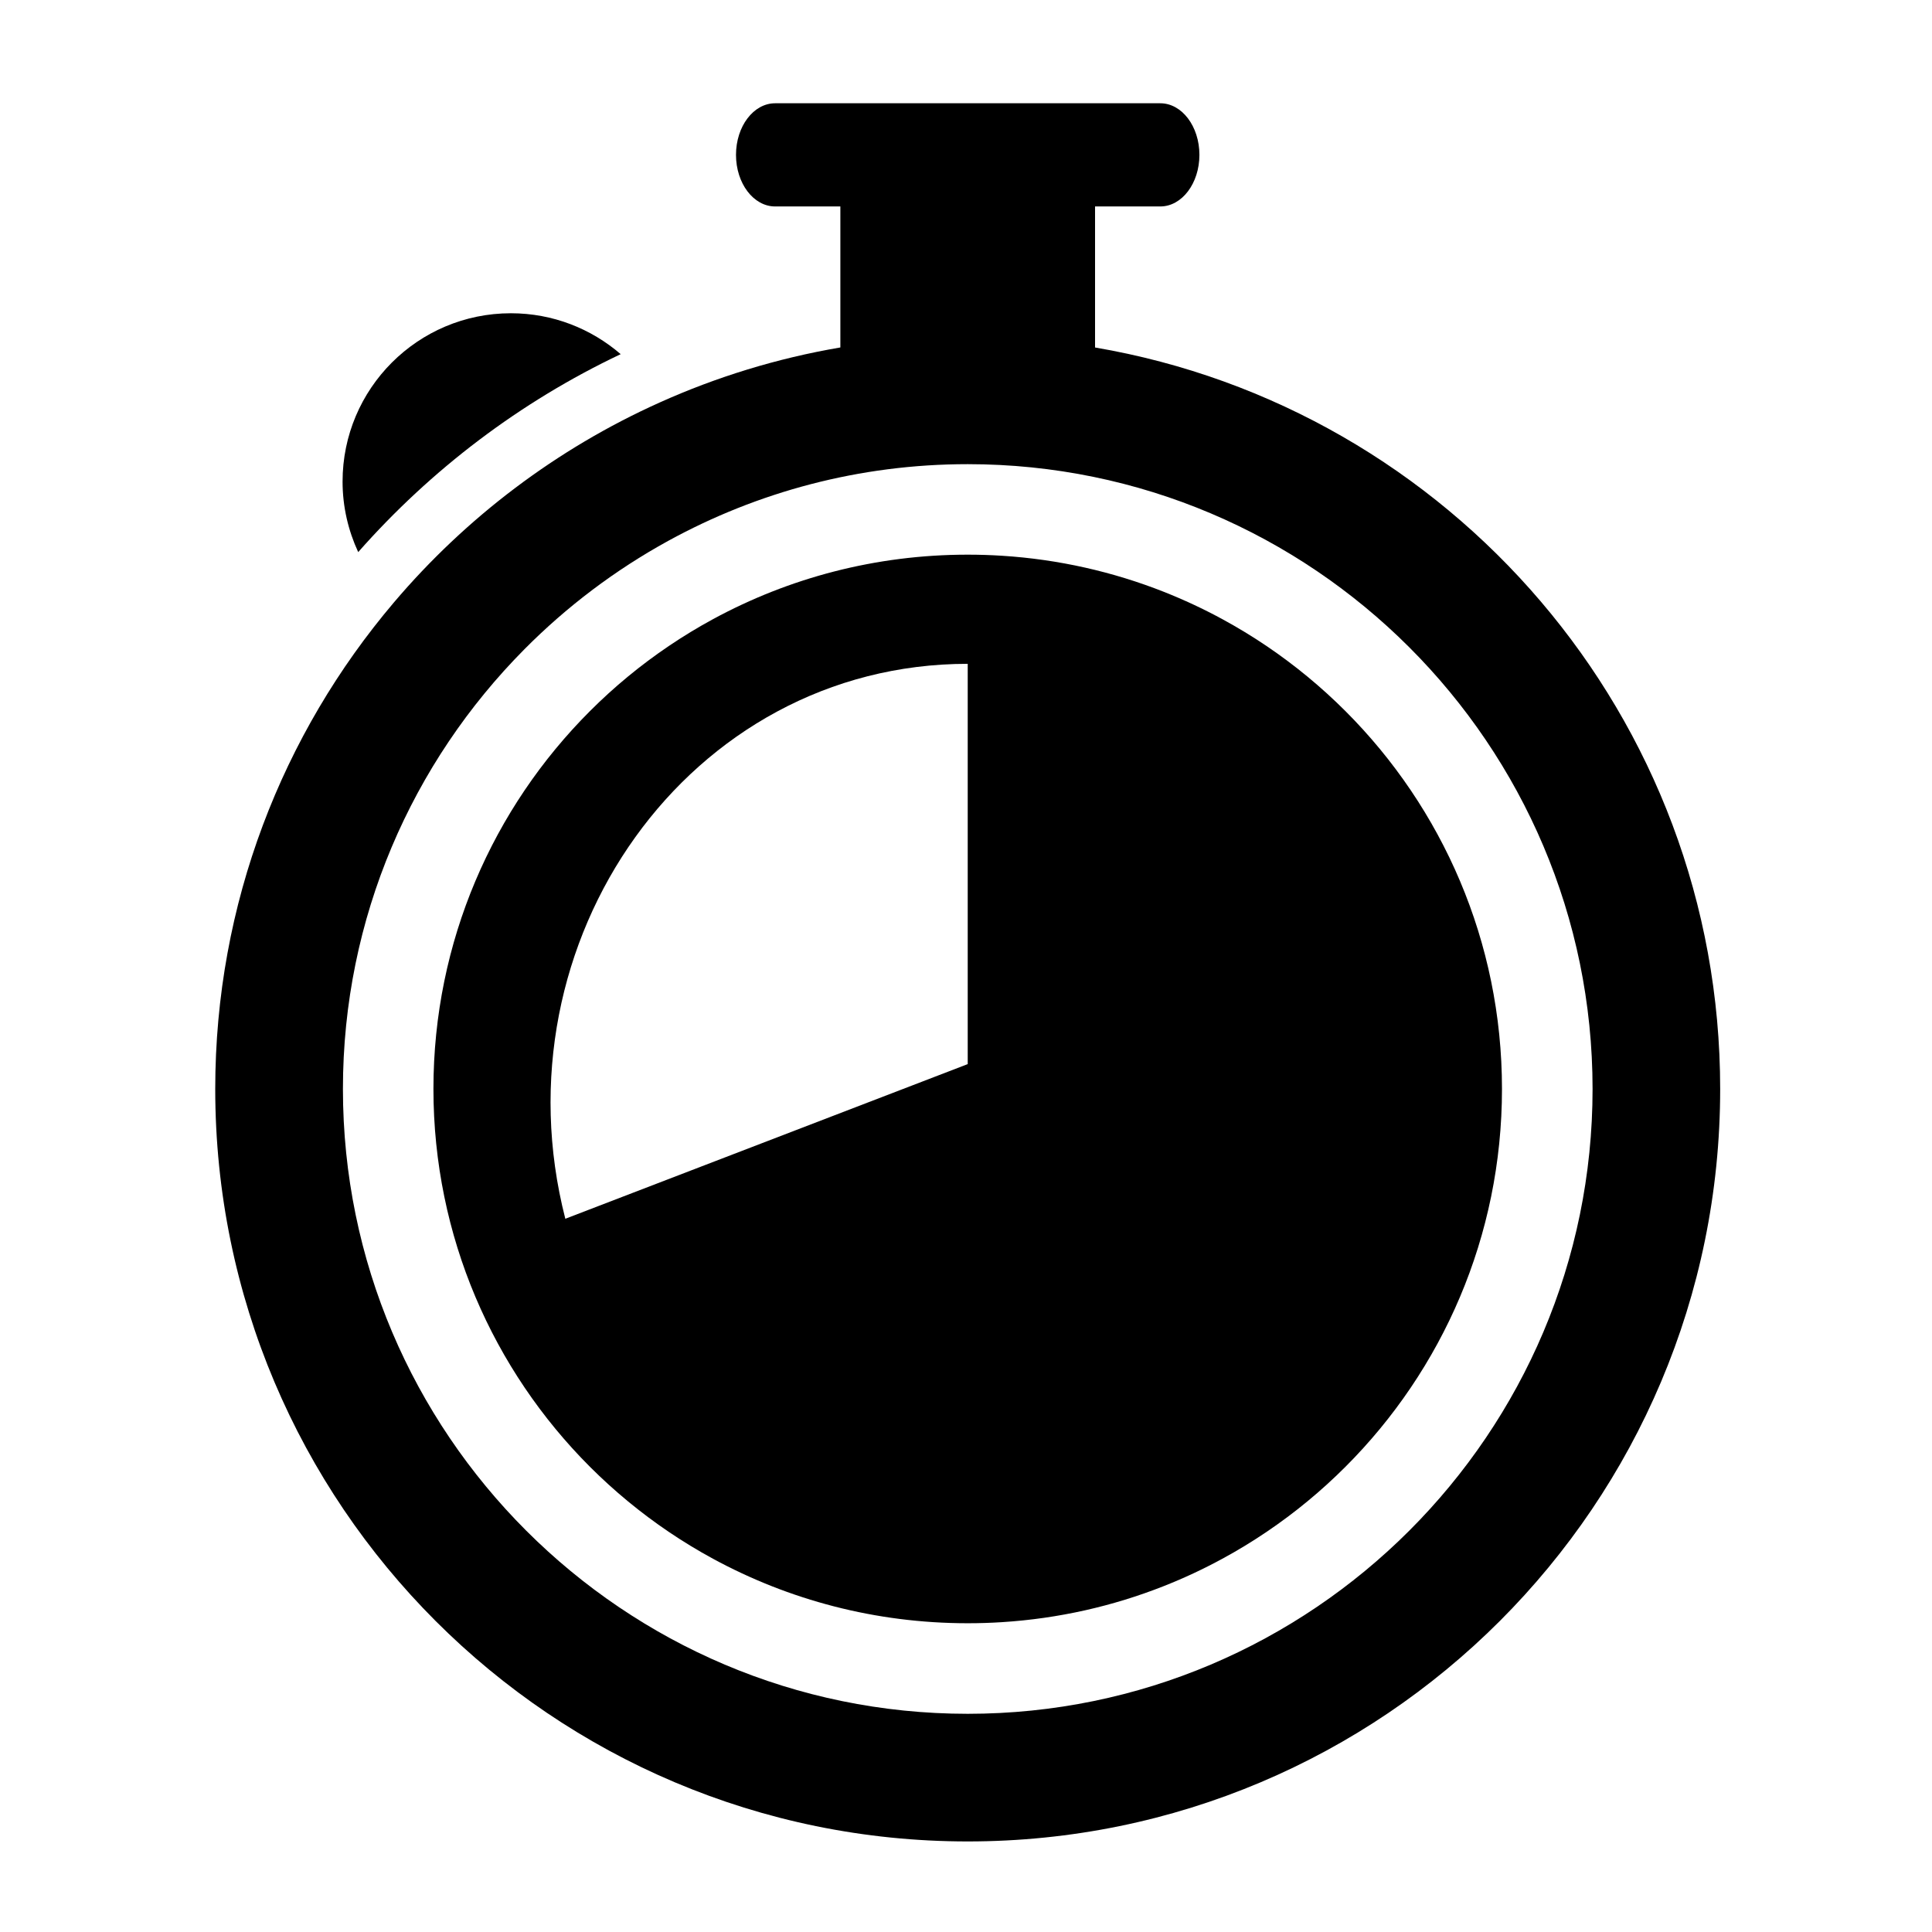
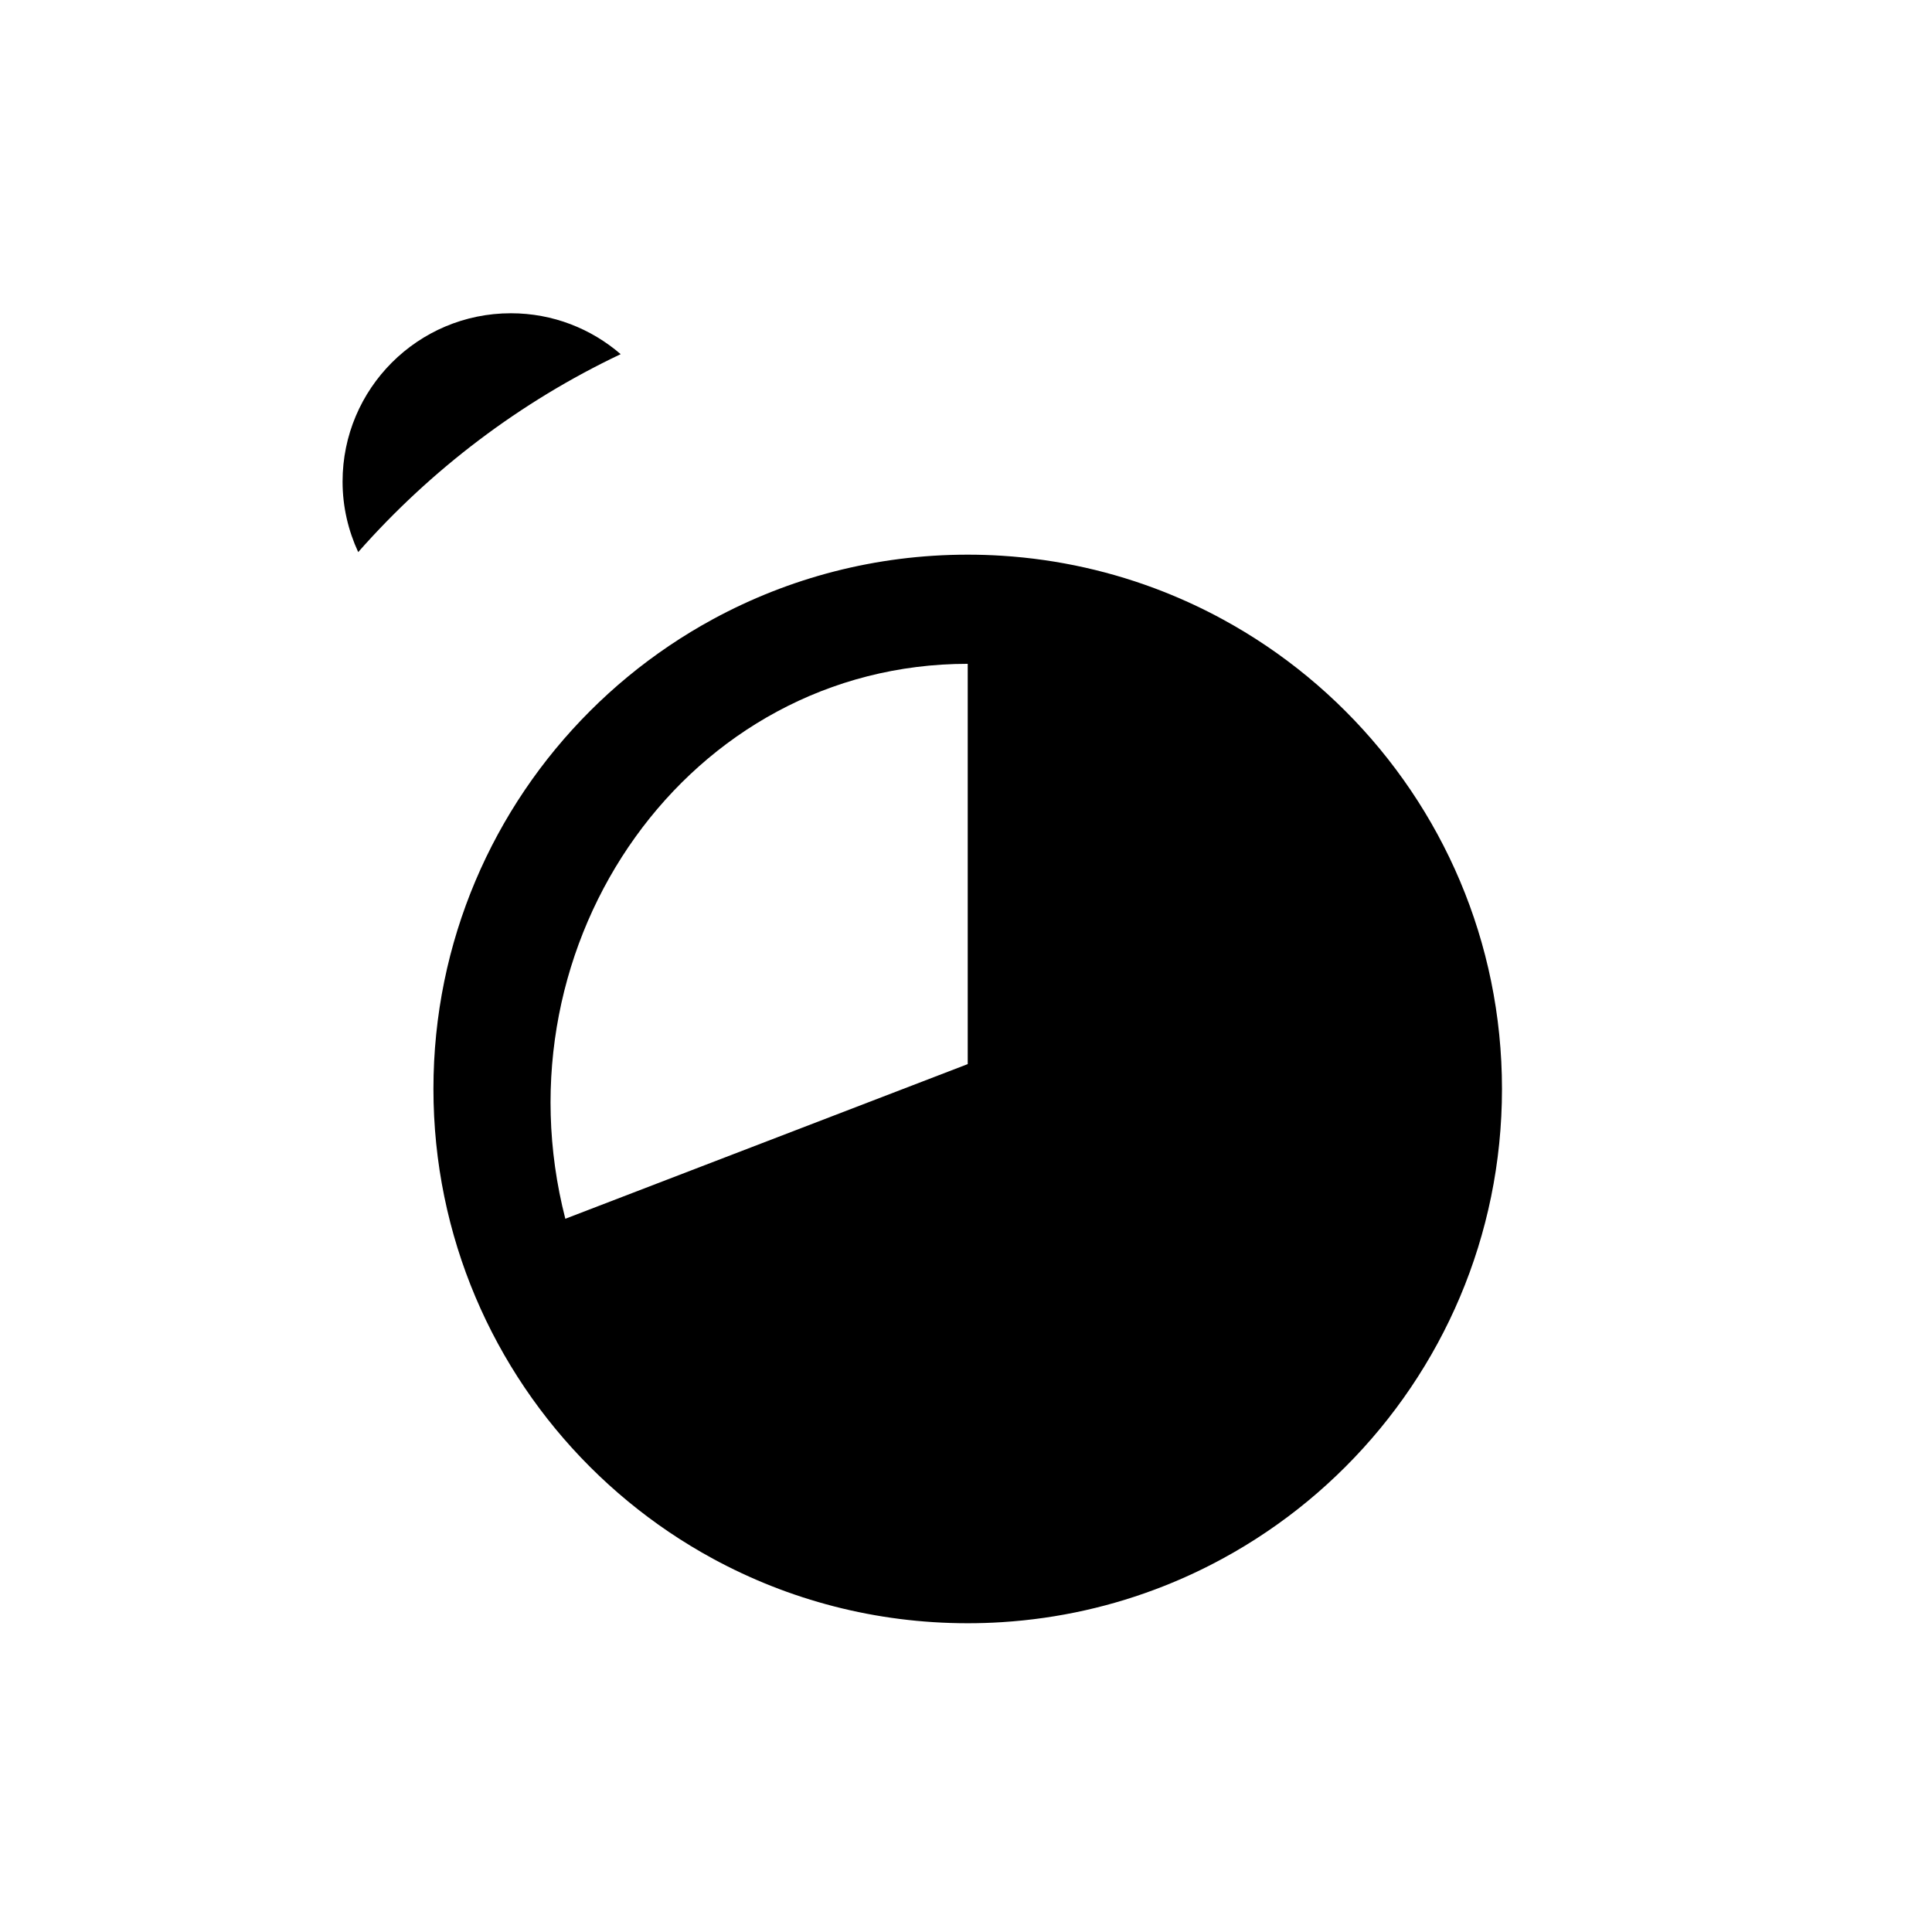
<svg xmlns="http://www.w3.org/2000/svg" version="1.1" id="Capa_1" x="0px" y="0px" width="64px" height="64px" viewBox="0 0 64 64" style="enable-background:new 0 0 64 64;" xml:space="preserve">
  <g>
    <path d="M20.561,11.732c-0.977-0.843-2.246-1.355-3.637-1.355c-3.08,0-5.576,2.497-5.576,5.576c0,0.835,0.189,1.625,0.518,2.336   C14.277,15.555,17.231,13.311,20.561,11.732z" />
-     <path d="M32.057,61c13.766,0,24.926-11.16,24.926-24.926c0-12.328-8.951-22.558-20.708-24.563v-1.014V9.482V6.839h2.161   c0.716,0,1.296-0.765,1.296-1.709c0-0.944-0.58-1.709-1.296-1.709H25.677c-0.716,0-1.296,0.765-1.296,1.709   c0,0.944,0.58,1.709,1.296,1.709h2.161v2.642v1.015v1.014c-2.099,0.358-4.107,0.978-5.992,1.826   c-3.409,1.533-6.41,3.807-8.798,6.621c-3.688,4.346-5.918,9.969-5.918,16.116C7.131,49.84,18.291,61,32.057,61z M17.372,21.507   c1.403-1.414,3.007-2.627,4.767-3.592c2.947-1.616,6.327-2.539,9.919-2.539c11.413,0,20.698,9.285,20.698,20.698   c0,11.413-9.285,20.698-20.698,20.698c-11.413,0-20.698-9.285-20.698-20.698C11.359,30.398,13.658,25.25,17.372,21.507z" />
    <path d="M19.542,48.589c0.801,0.801,1.678,1.525,2.619,2.161c0.471,0.318,0.958,0.614,1.459,0.886   c2.508,1.362,5.382,2.136,8.436,2.136c0.382,0,0.761-0.012,1.137-0.036c1.879-0.119,3.678-0.531,5.353-1.192   c0.67-0.264,1.32-0.568,1.947-0.909c0.502-0.272,0.988-0.568,1.459-0.886c0.942-0.636,1.819-1.36,2.619-2.161   c3.203-3.203,5.184-7.627,5.184-12.515c0-4.887-1.981-9.312-5.184-12.515c-0.801-0.801-1.678-1.525-2.619-2.161   c-0.471-0.318-0.958-0.614-1.459-0.886c-0.627-0.341-1.277-0.644-1.947-0.909c-1.674-0.66-3.474-1.073-5.353-1.192   c-0.376-0.024-0.755-0.036-1.137-0.036c-3.055,0-5.928,0.774-8.436,2.136c-0.502,0.272-0.988,0.568-1.459,0.886   c-0.942,0.636-1.819,1.36-2.619,2.161c-3.203,3.203-5.184,7.627-5.184,12.515C14.359,40.962,16.34,45.386,19.542,48.589z    M32.057,21.99v13.26l-13.33,5.123C16.367,31.181,22.82,21.99,32.057,21.99z" />
  </g>
</svg>